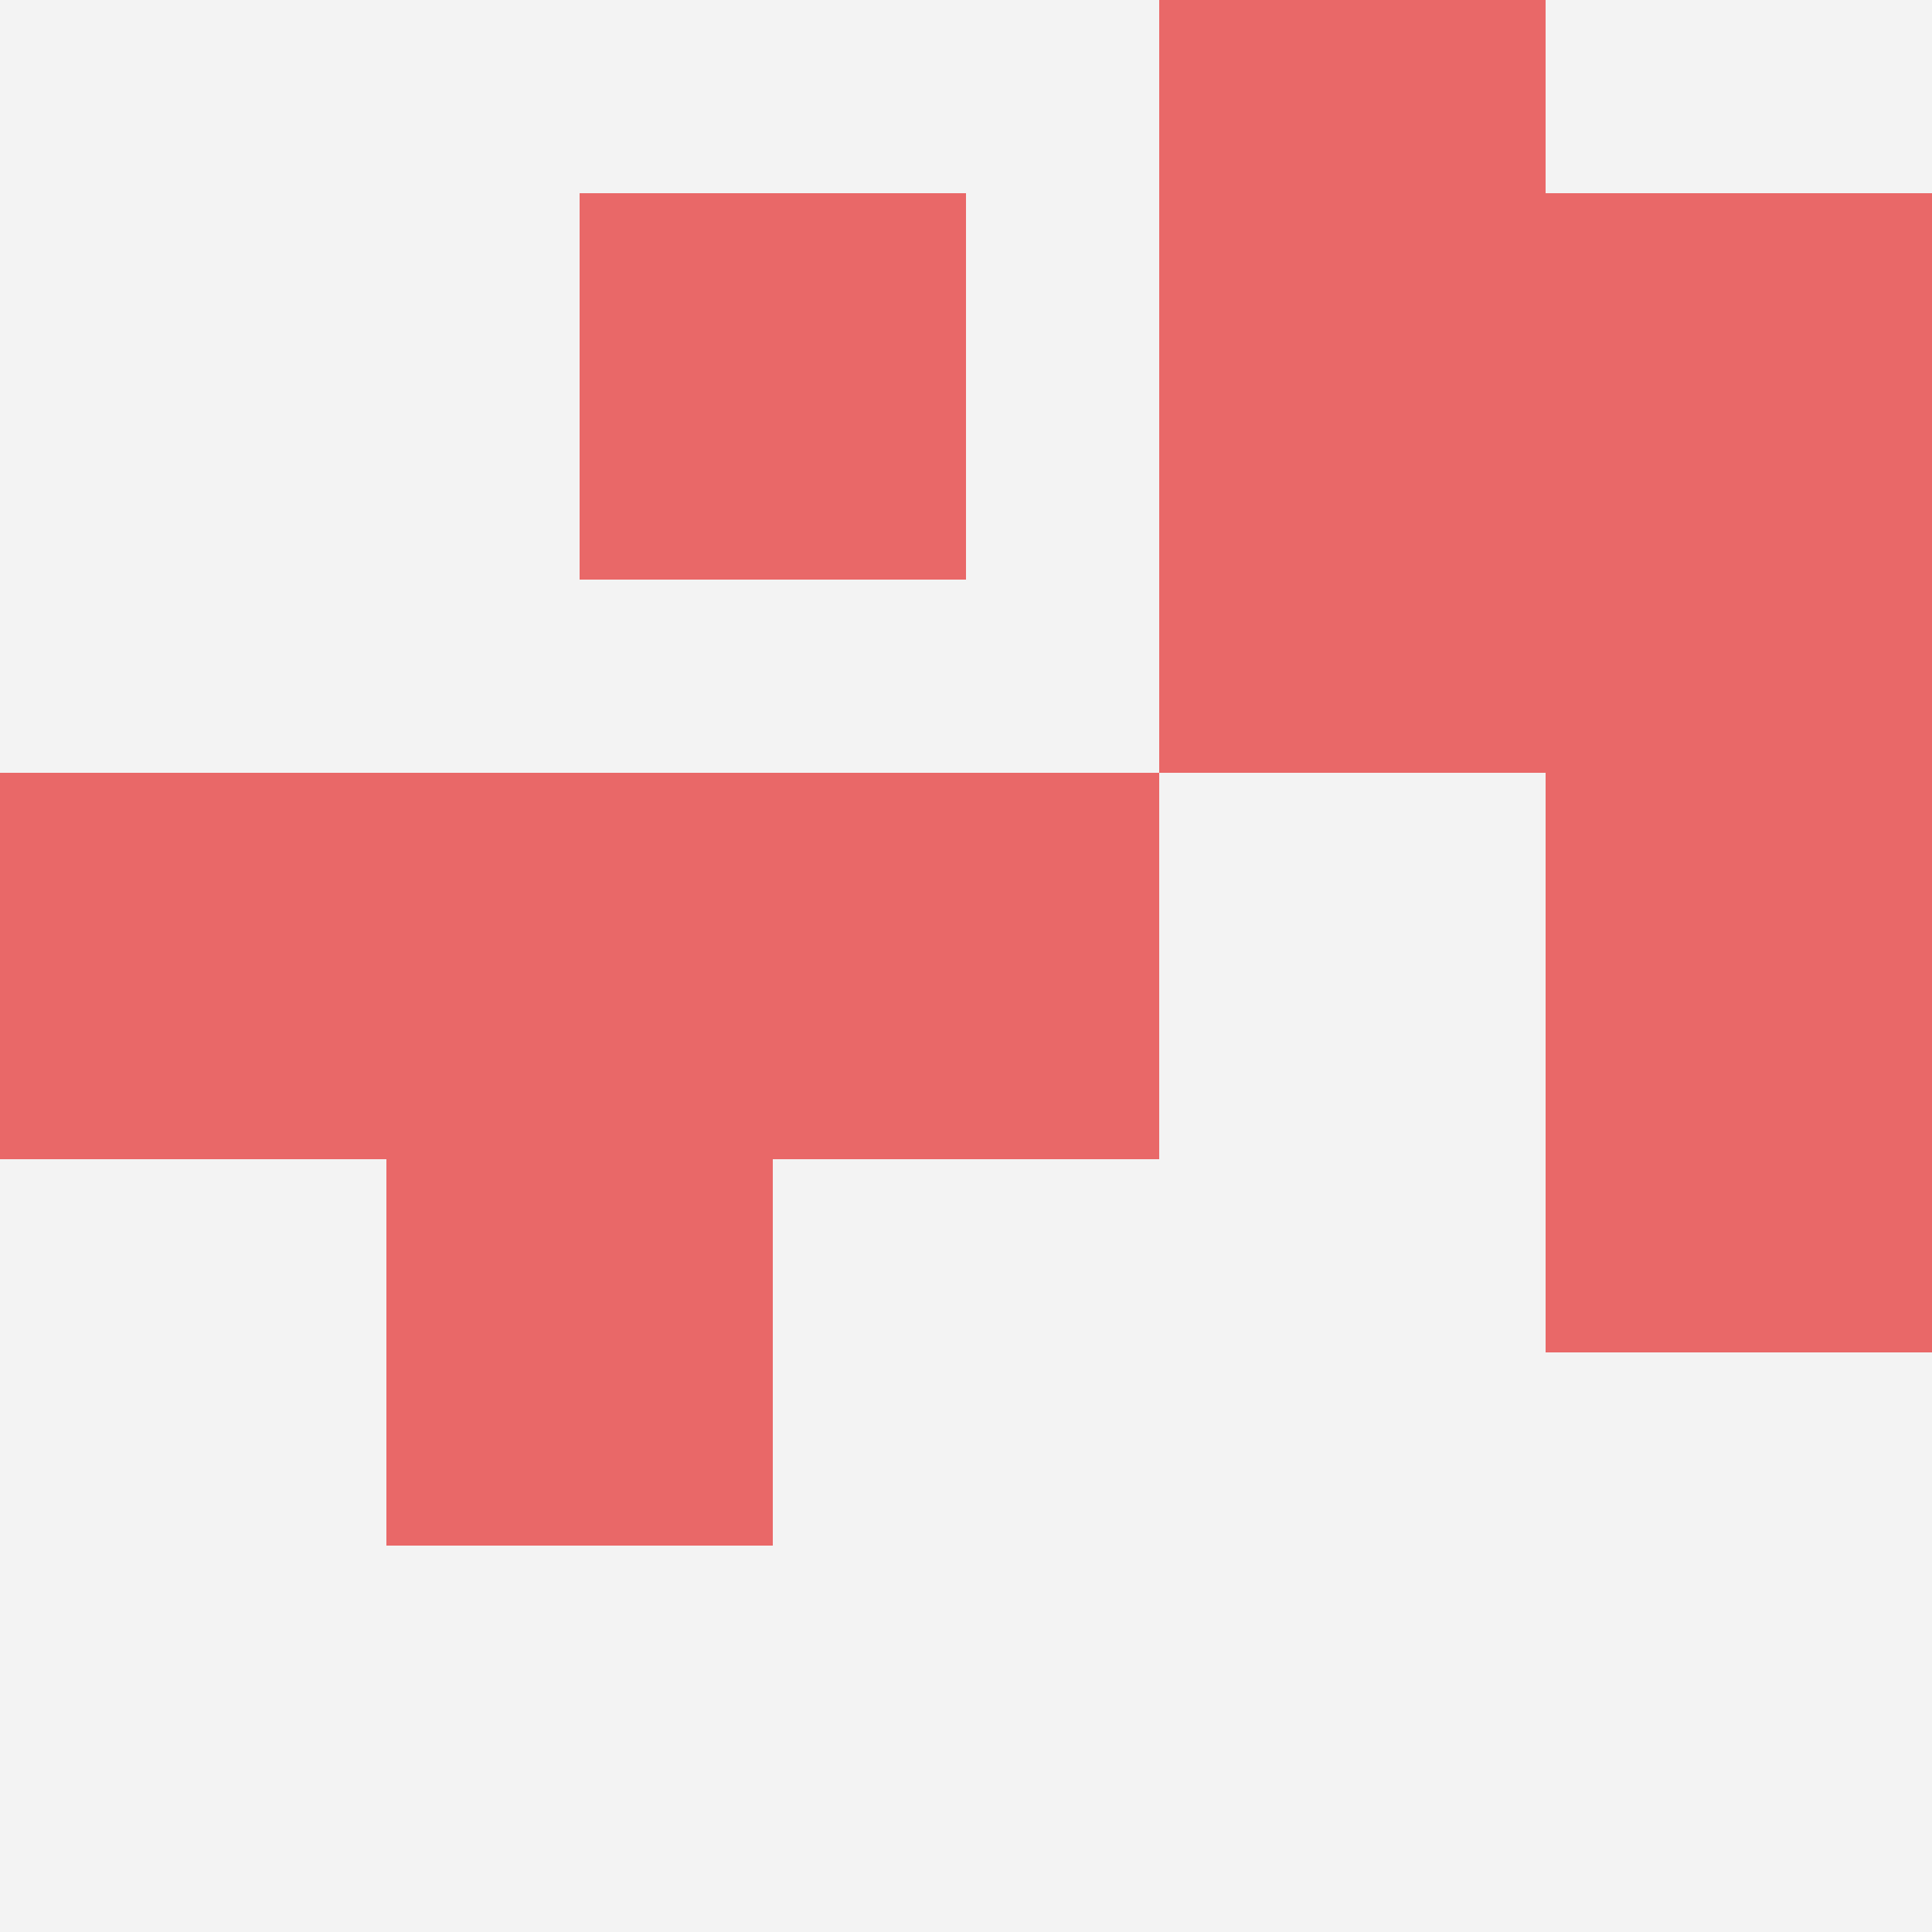
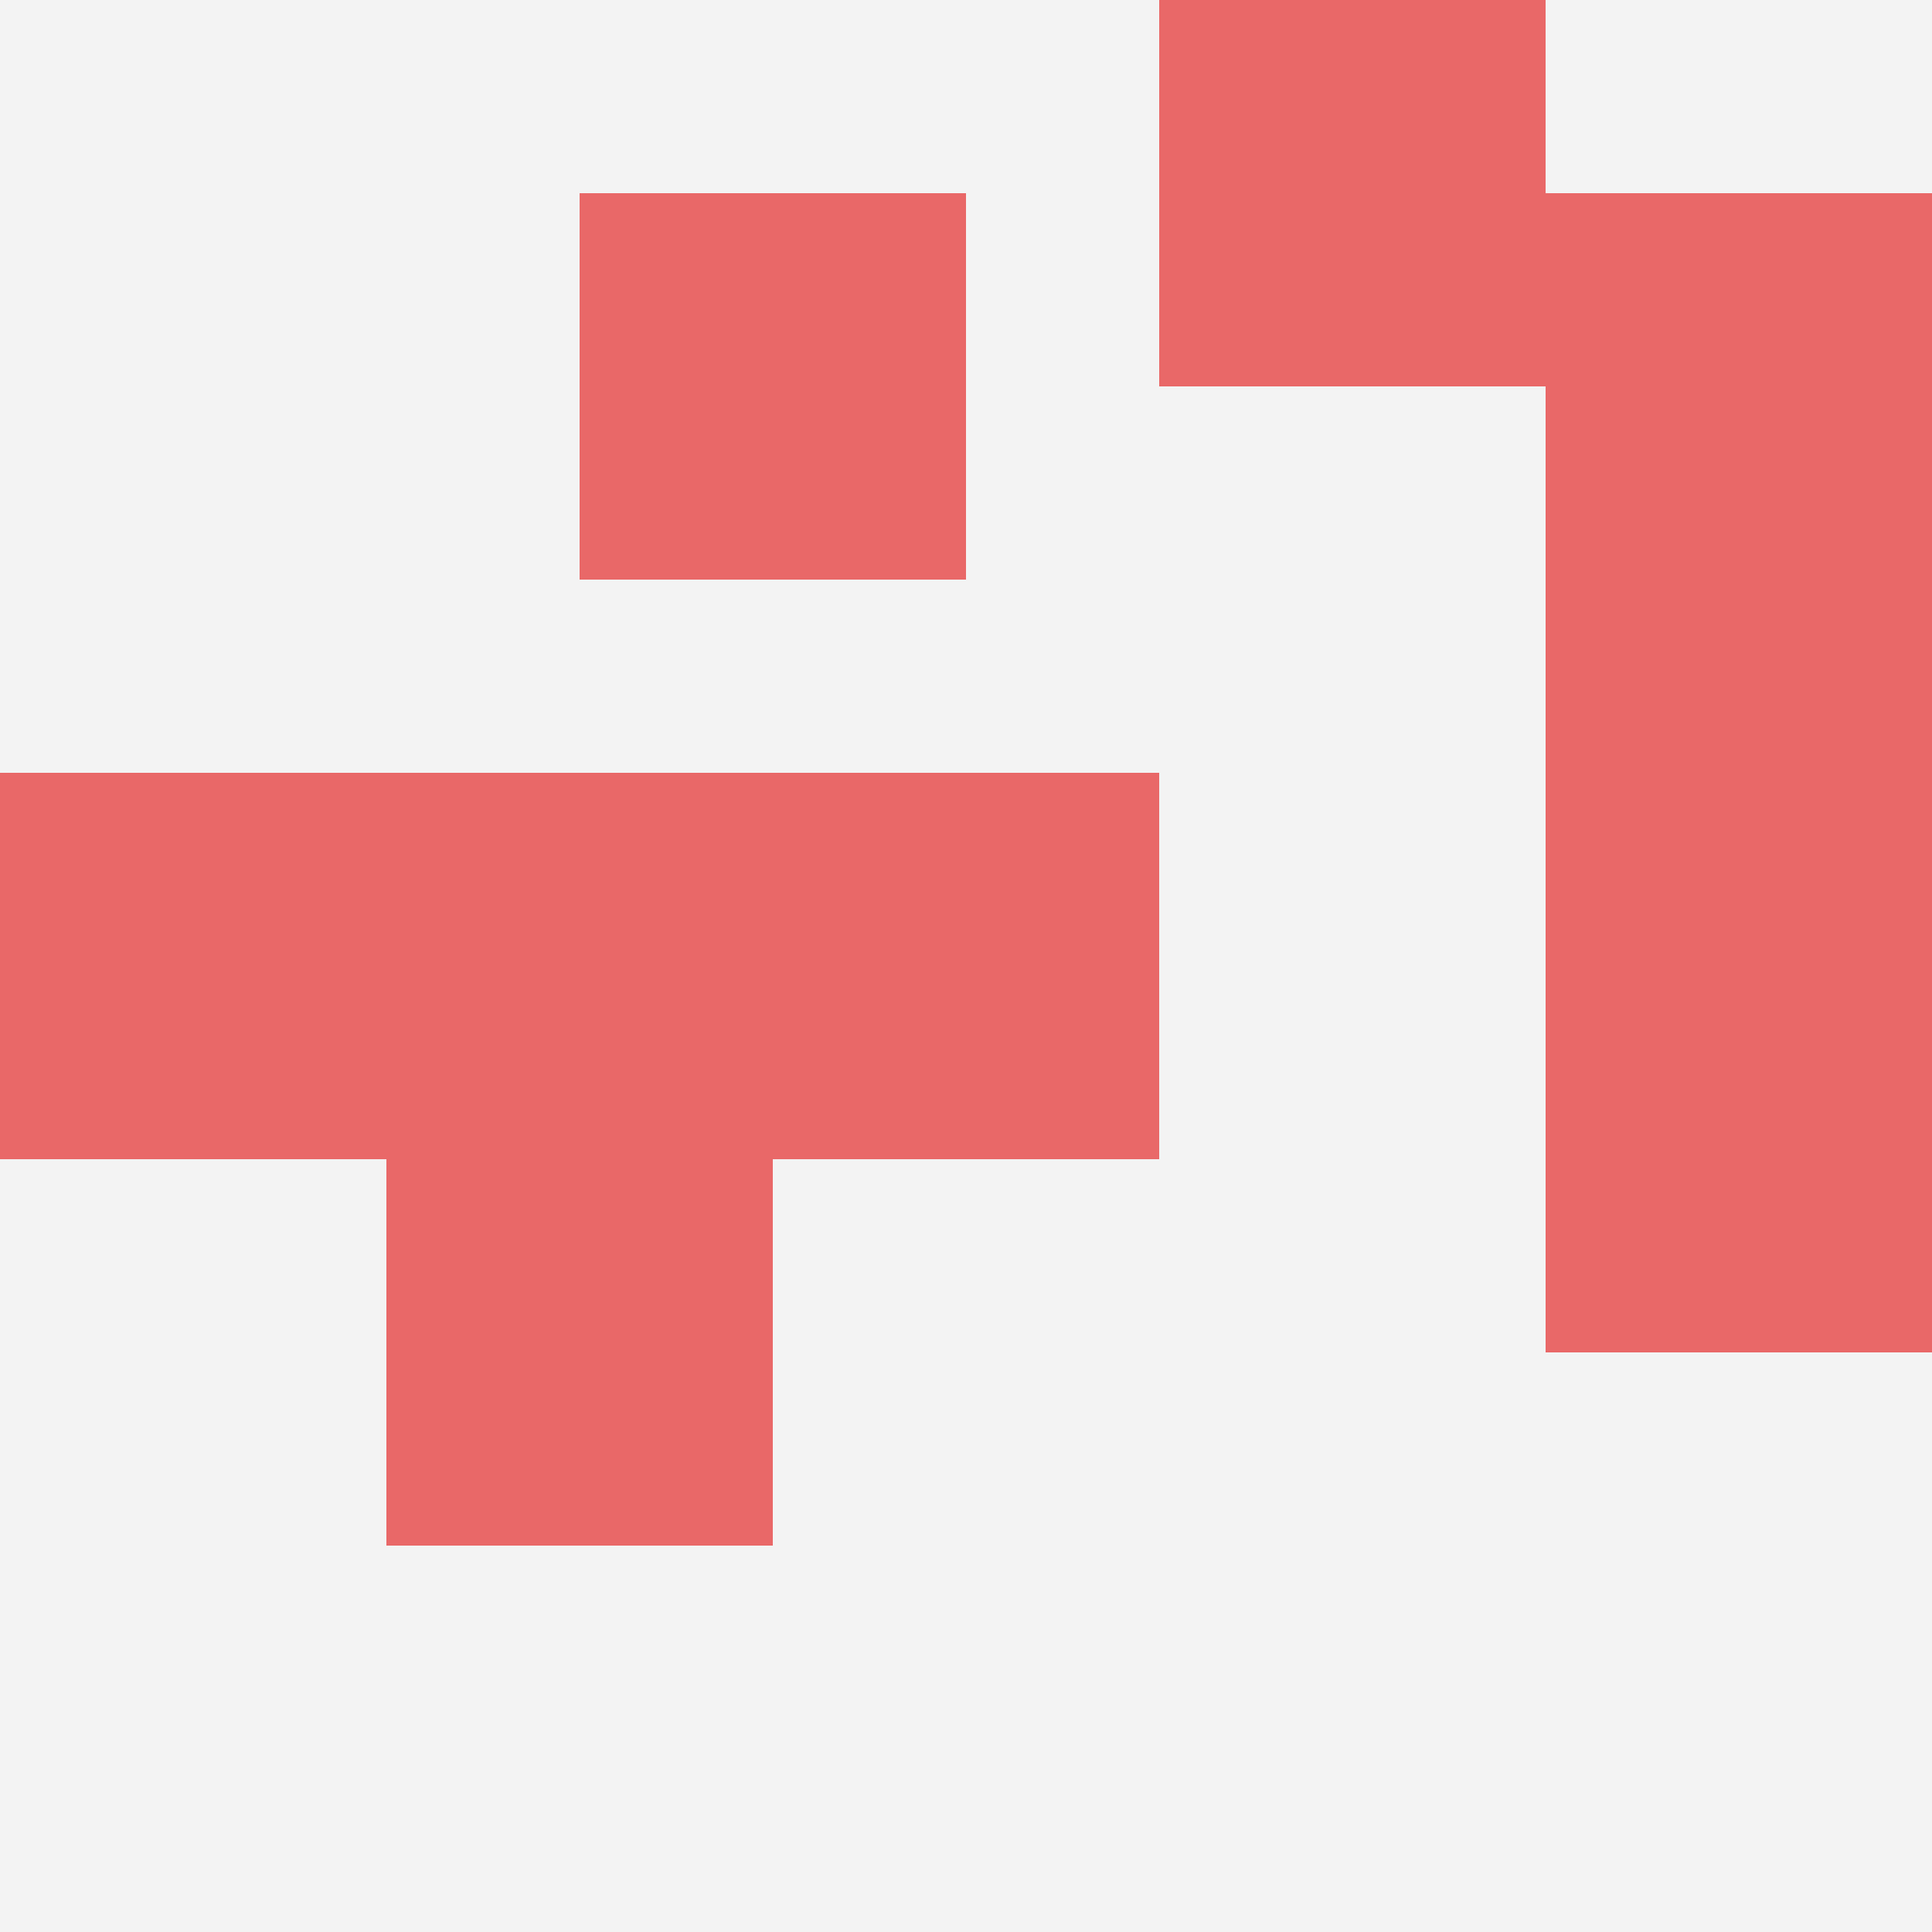
<svg xmlns="http://www.w3.org/2000/svg" id="ten-svg" preserveAspectRatio="xMinYMin meet" viewBox="0 0 10 10">
  <rect x="0" y="0" width="10" height="10" fill="#F3F3F3" />
  <rect class="t" x="2" y="6" />
  <rect class="t" x="8" y="3" />
  <rect class="t" x="8" y="1" />
  <rect class="t" x="6" y="0" />
-   <rect class="t" x="6" y="2" />
  <rect class="t" x="0" y="4" />
  <rect class="t" x="2" y="4" />
  <rect class="t" x="4" y="4" />
  <rect class="t" x="8" y="5" />
  <rect class="t" x="3" y="1" />
  <style>.t{width:2px;height:2px;fill:#E96868} #ten-svg{shape-rendering:crispedges;}</style>
</svg>